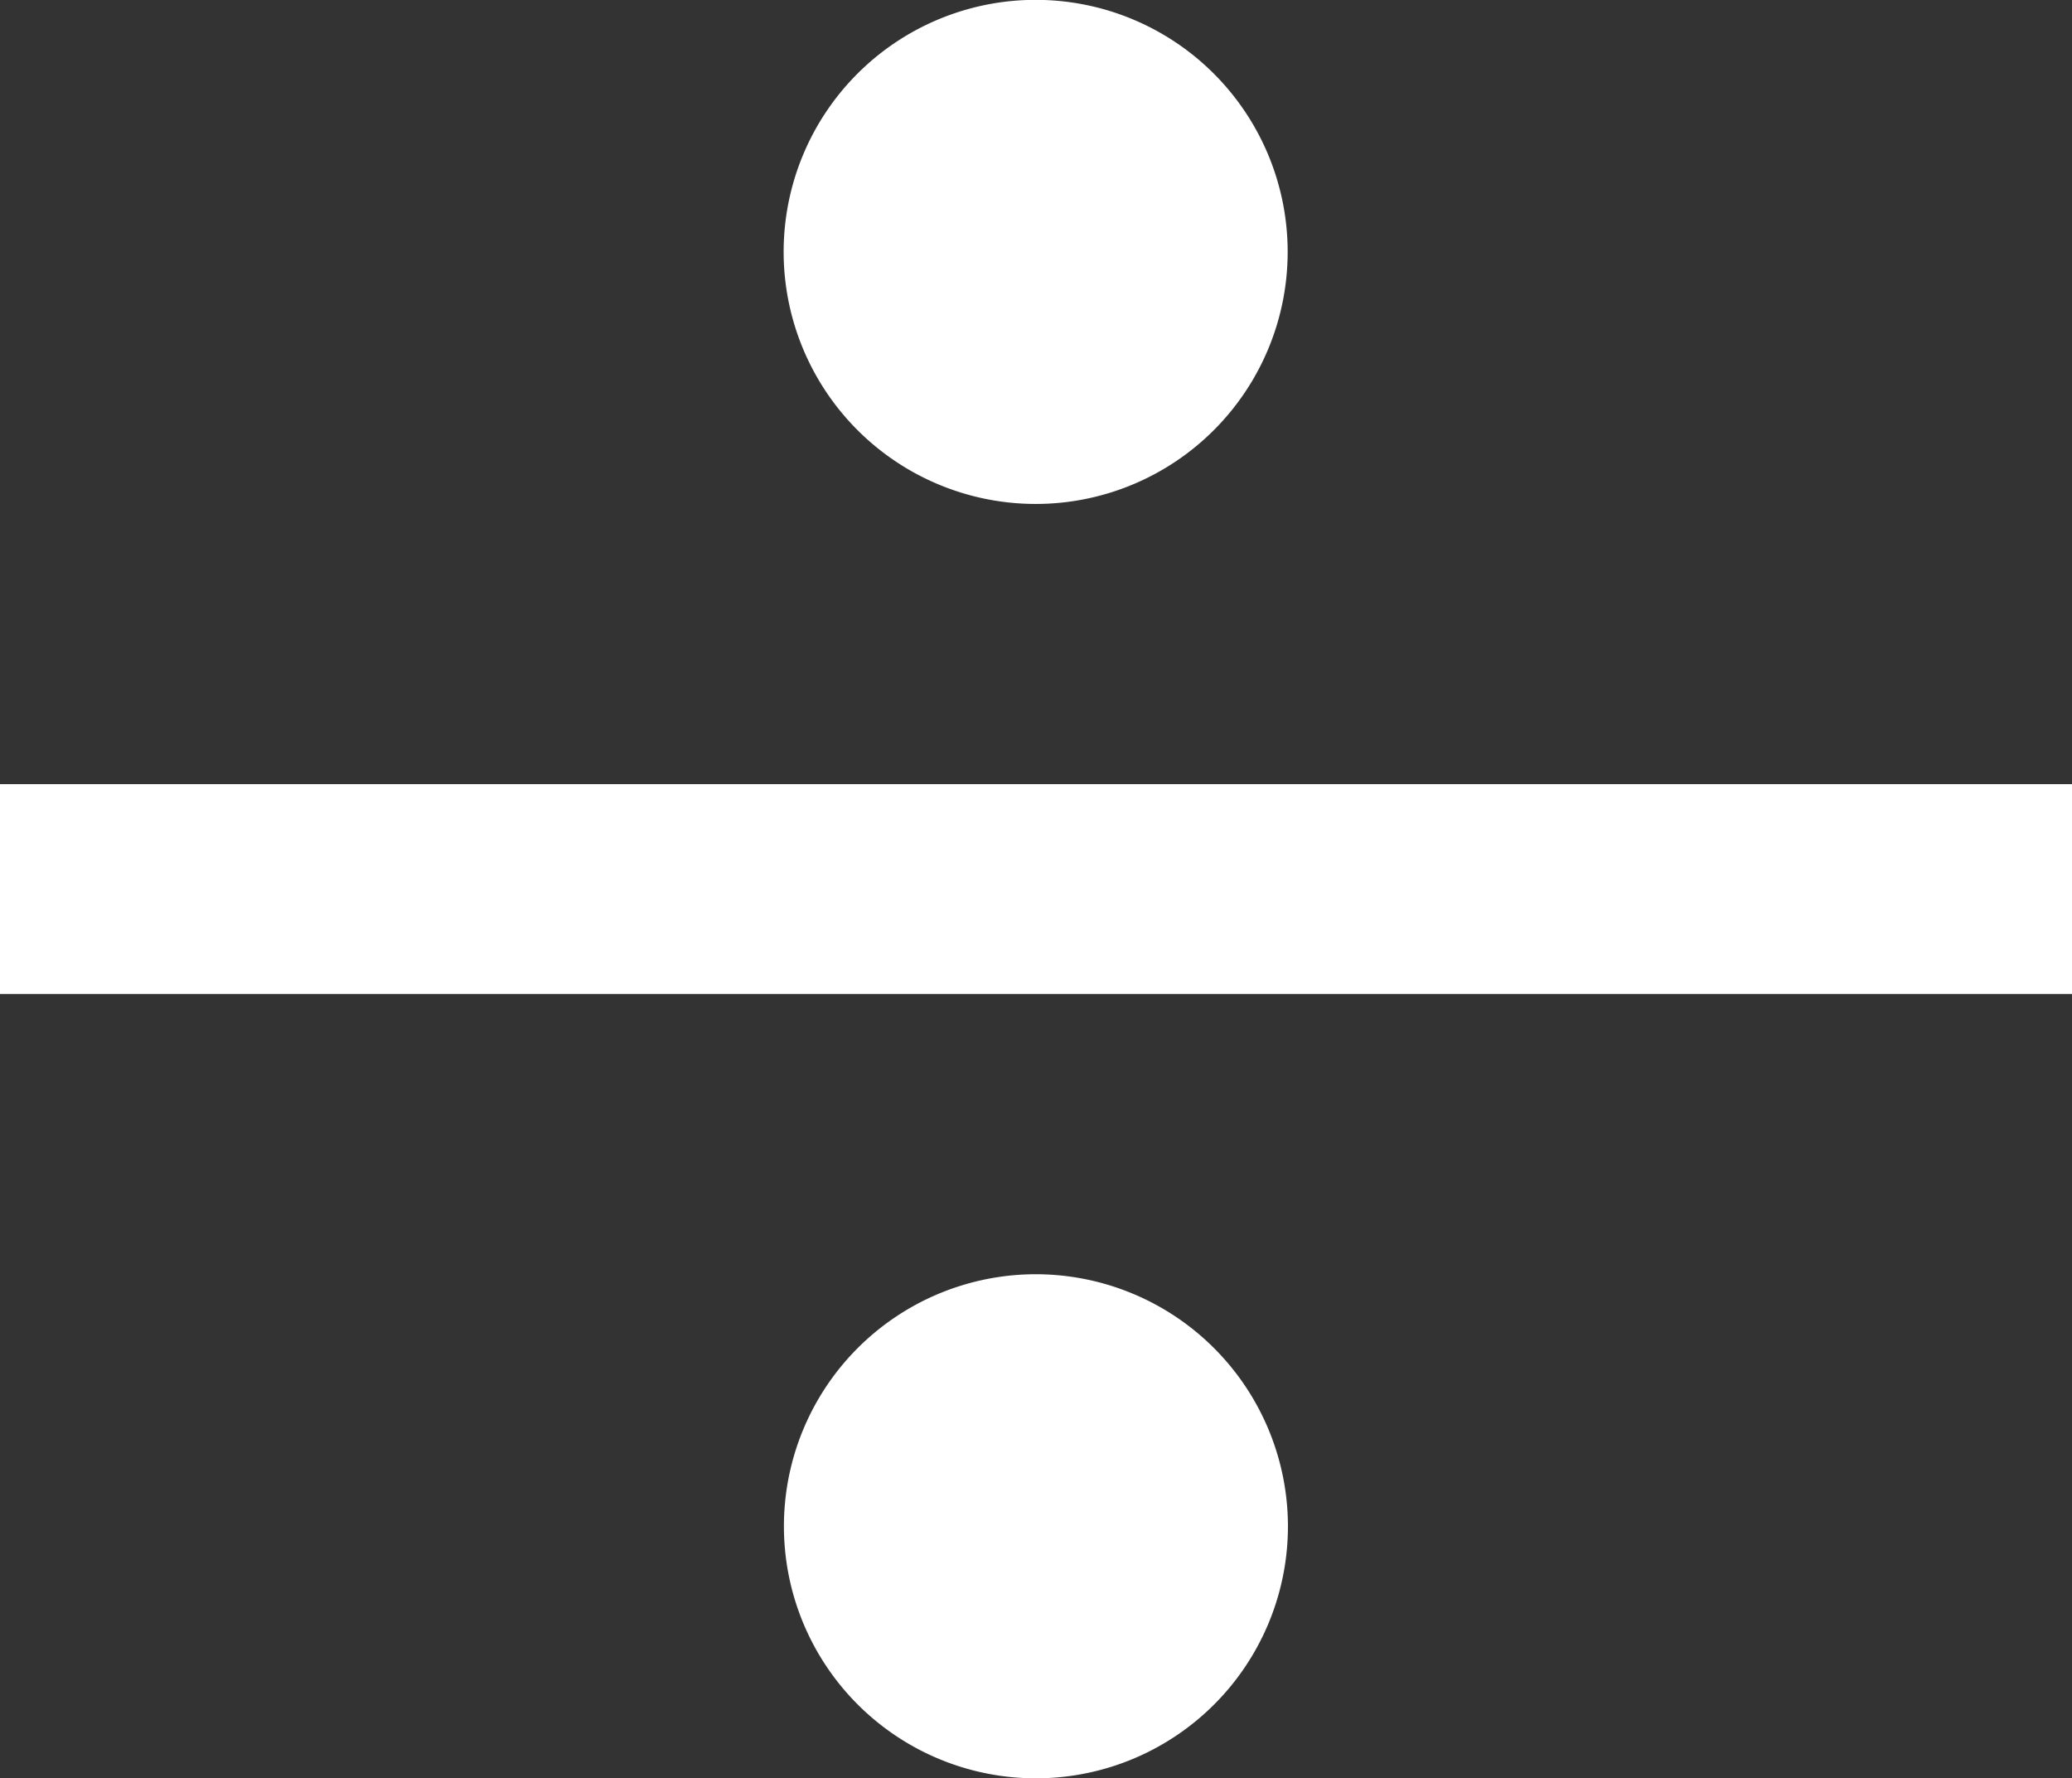
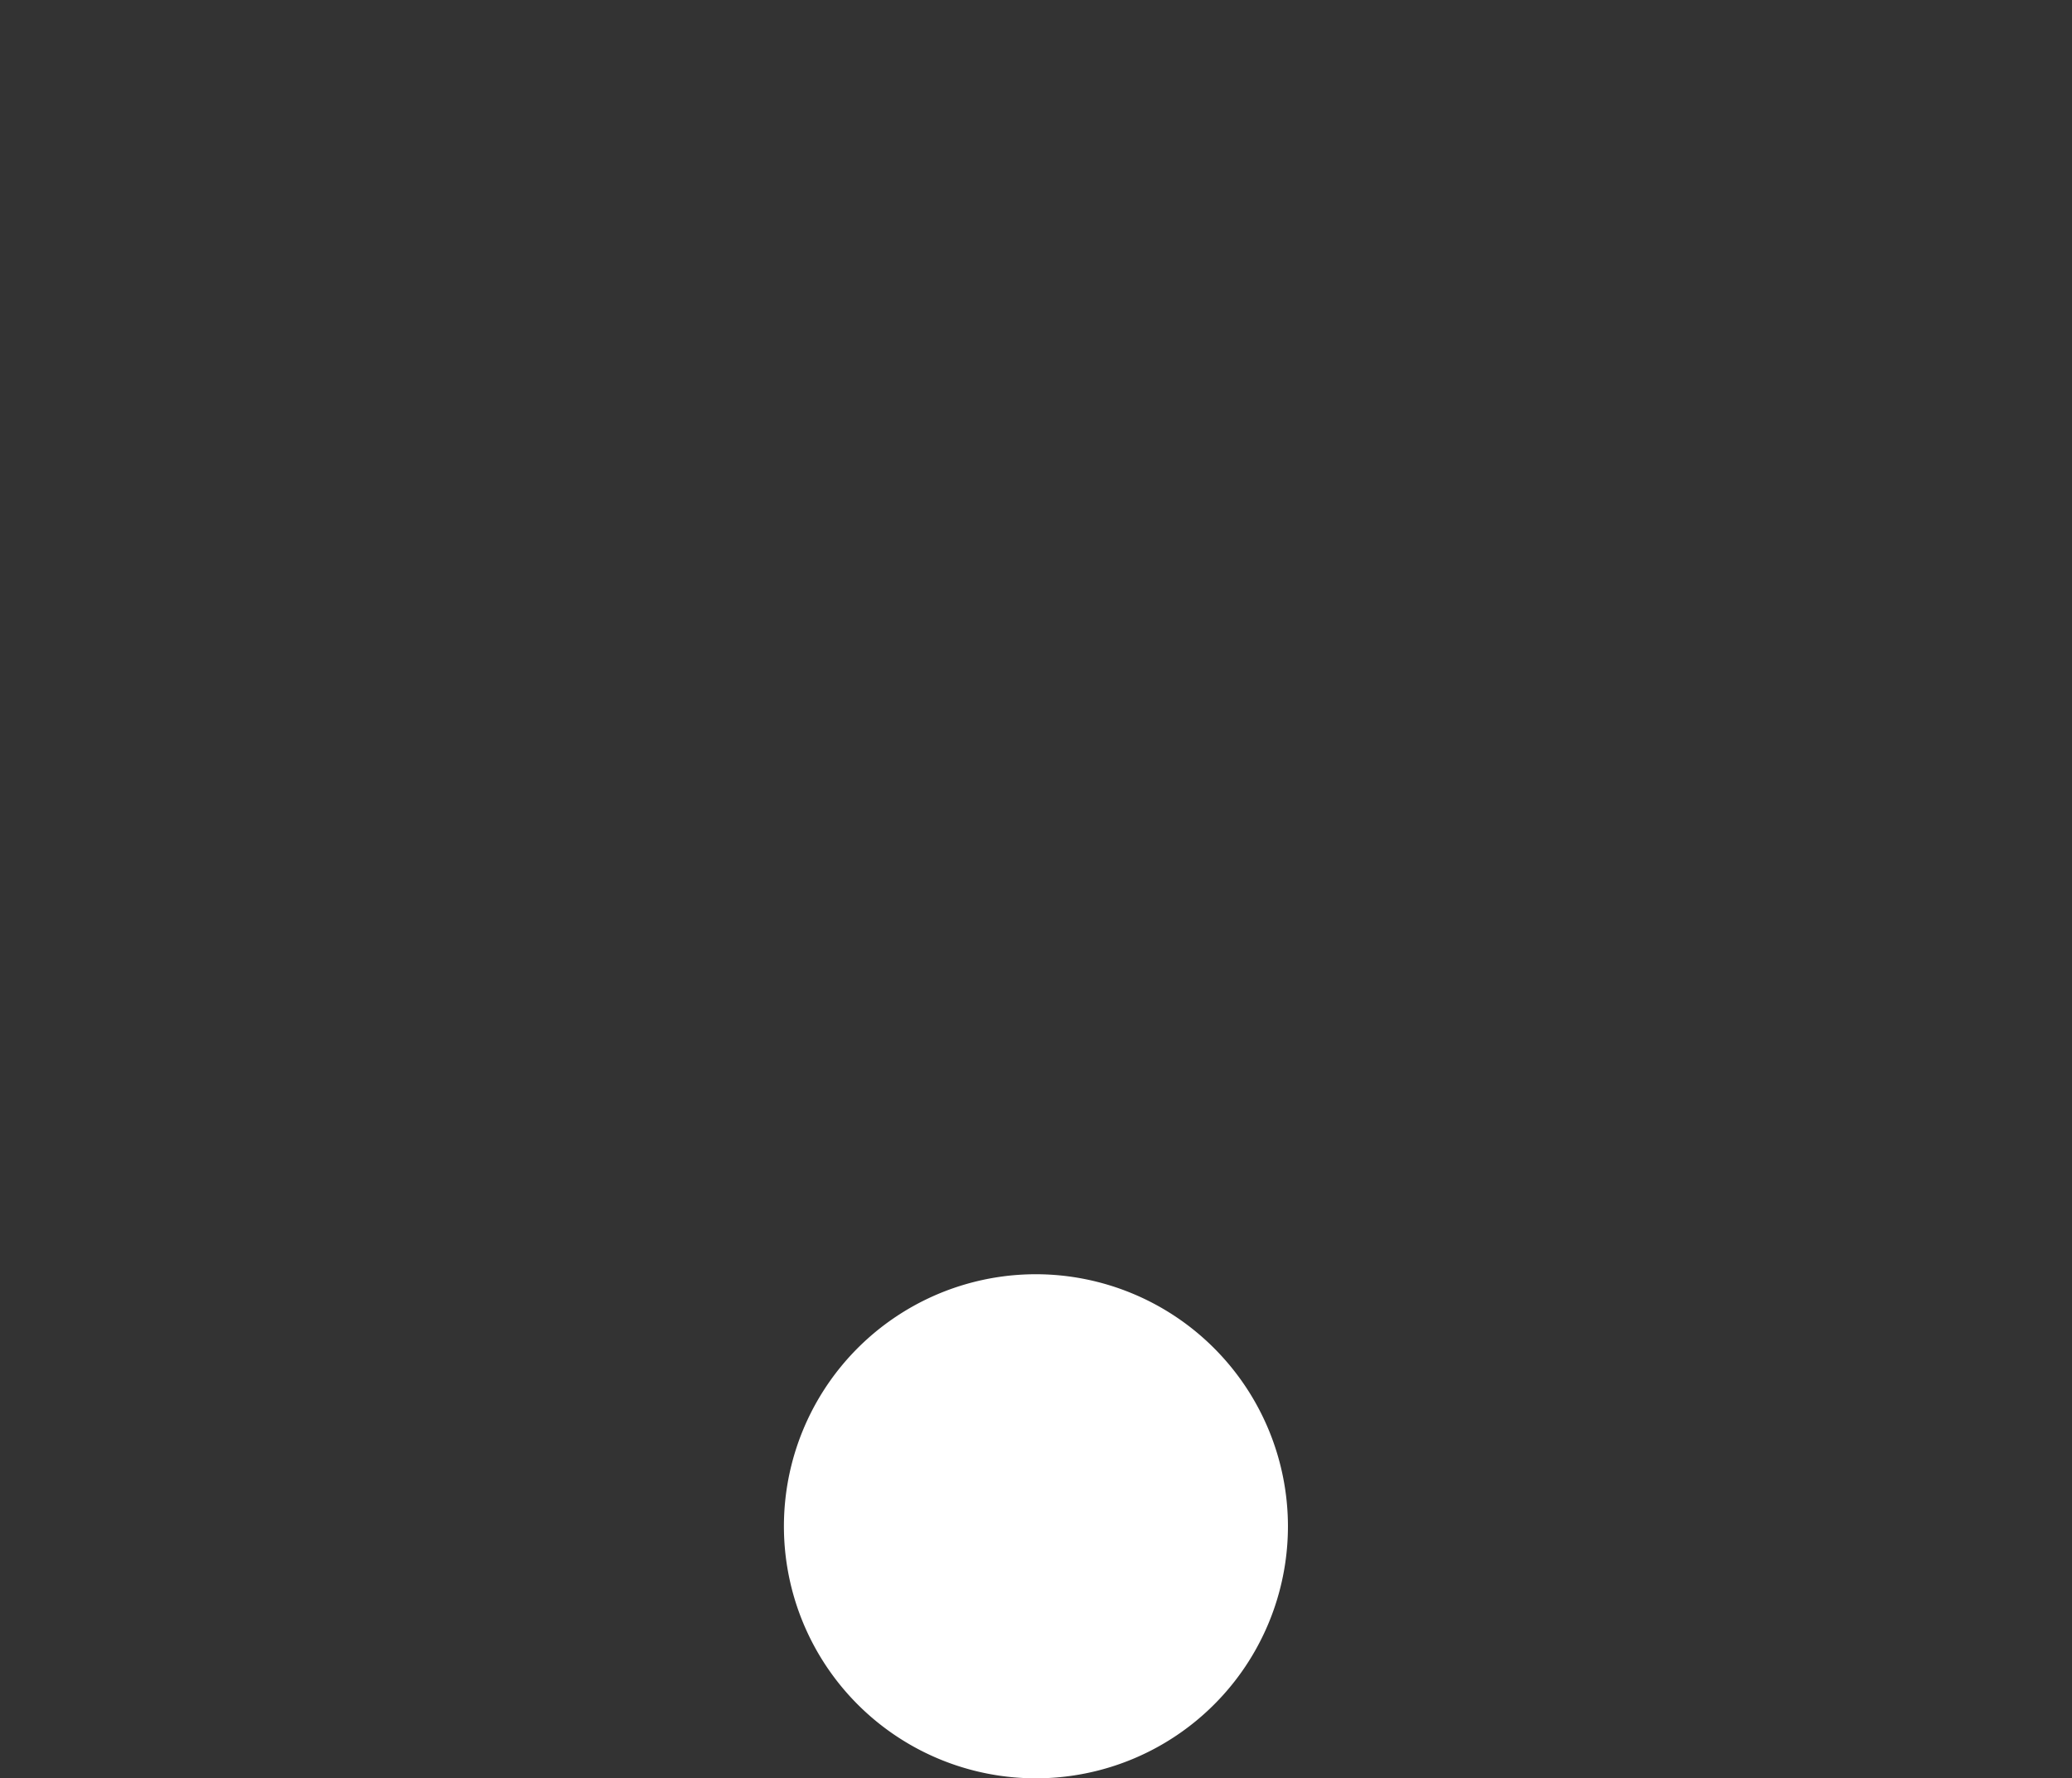
<svg xmlns="http://www.w3.org/2000/svg" width="149.39" height="128.19" viewBox="0 0 149.39 128.19">
  <rect x="0" y="0" width="149.39" height="128.19" fill="#333333" stroke="none" />
  <defs>
    <style>.cls-1{fill:#fff;stroke:#fff;stroke-miterlimit:10;}</style>
  </defs>
  <g id="Calque_2" data-name="Calque 2">
    <g id="Calque_3" data-name="Calque 3">
-       <rect class="cls-1" x="0.5" y="57.03" width="148.39" height="14.13" />
-       <path class="cls-1" d="M74.7,35.83A17.67,17.67,0,1,0,57,18.17,17.68,17.68,0,0,0,74.7,35.83Z" />
+       <path class="cls-1" d="M74.7,35.83Z" />
      <path class="cls-1" d="M74.7,92.36A17.67,17.67,0,1,0,92.36,110,17.69,17.69,0,0,0,74.7,92.36Z" />
    </g>
  </g>
</svg>